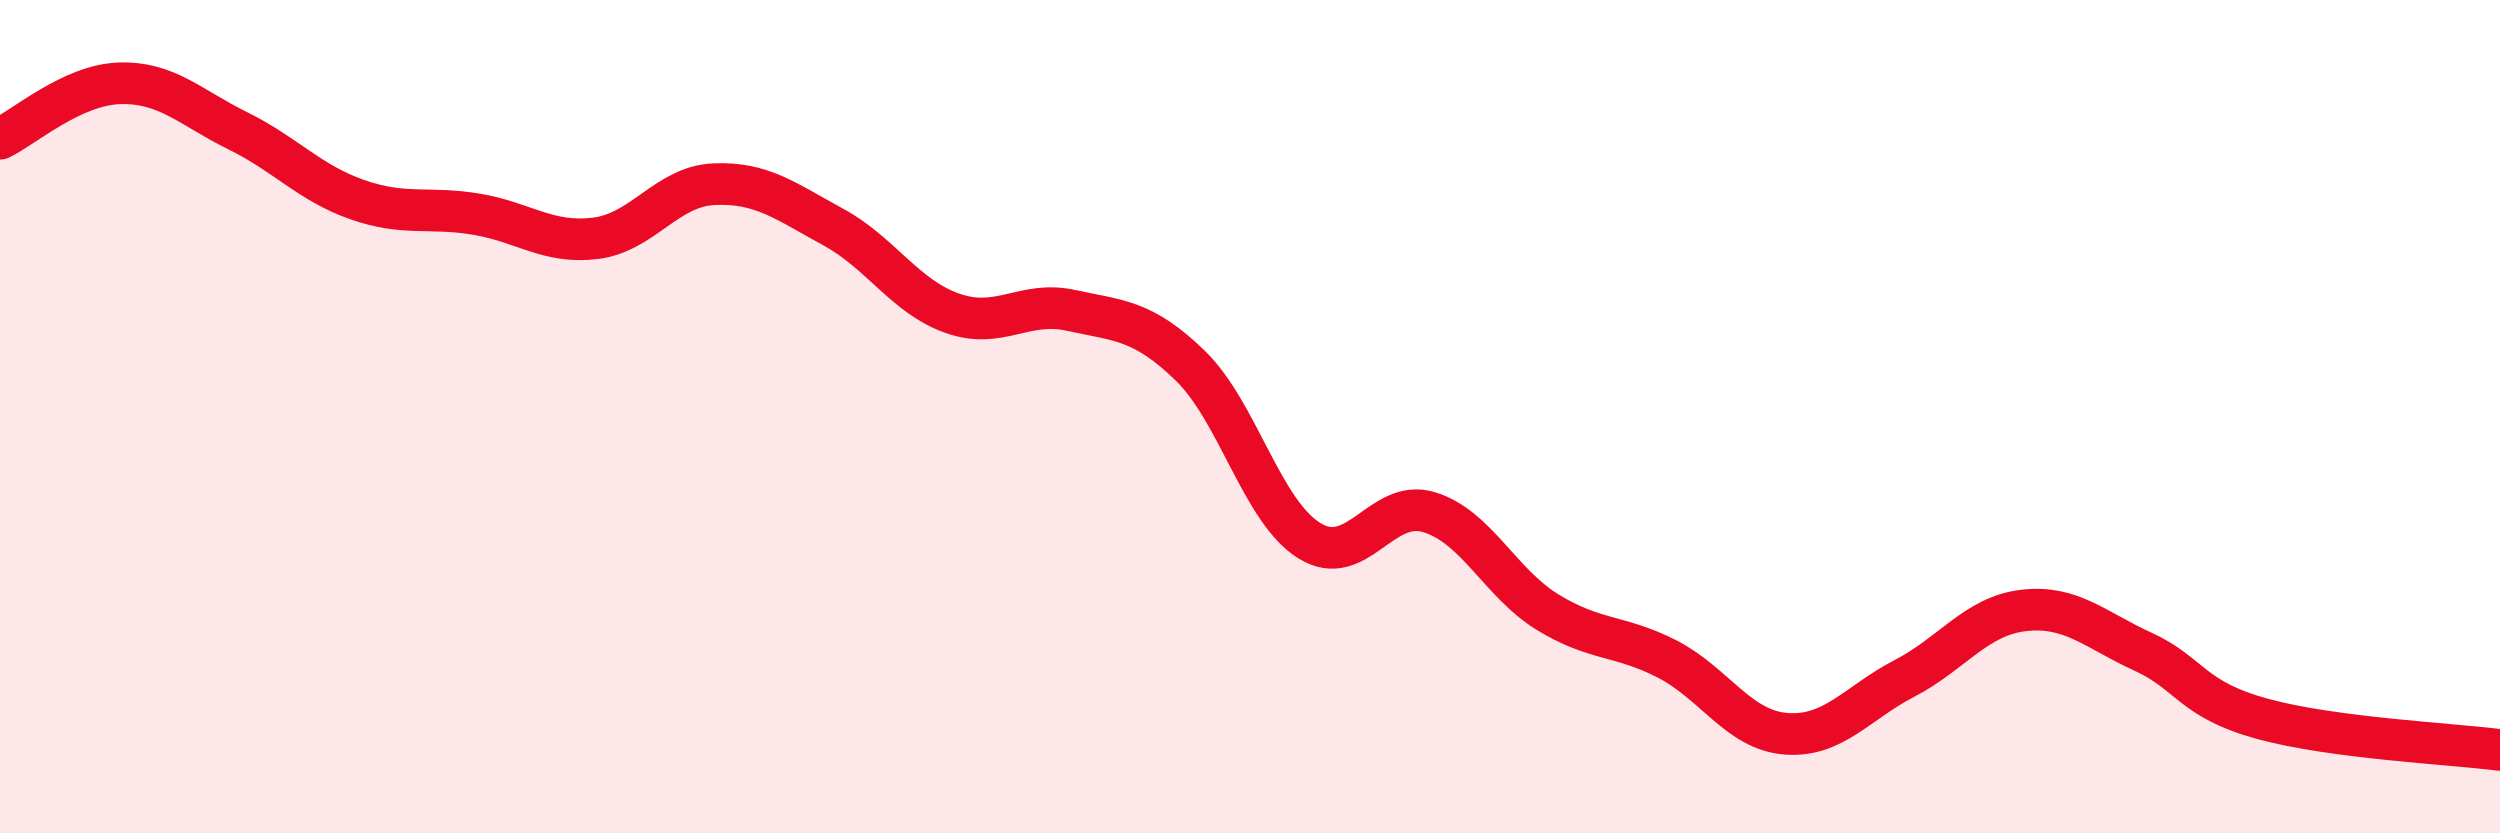
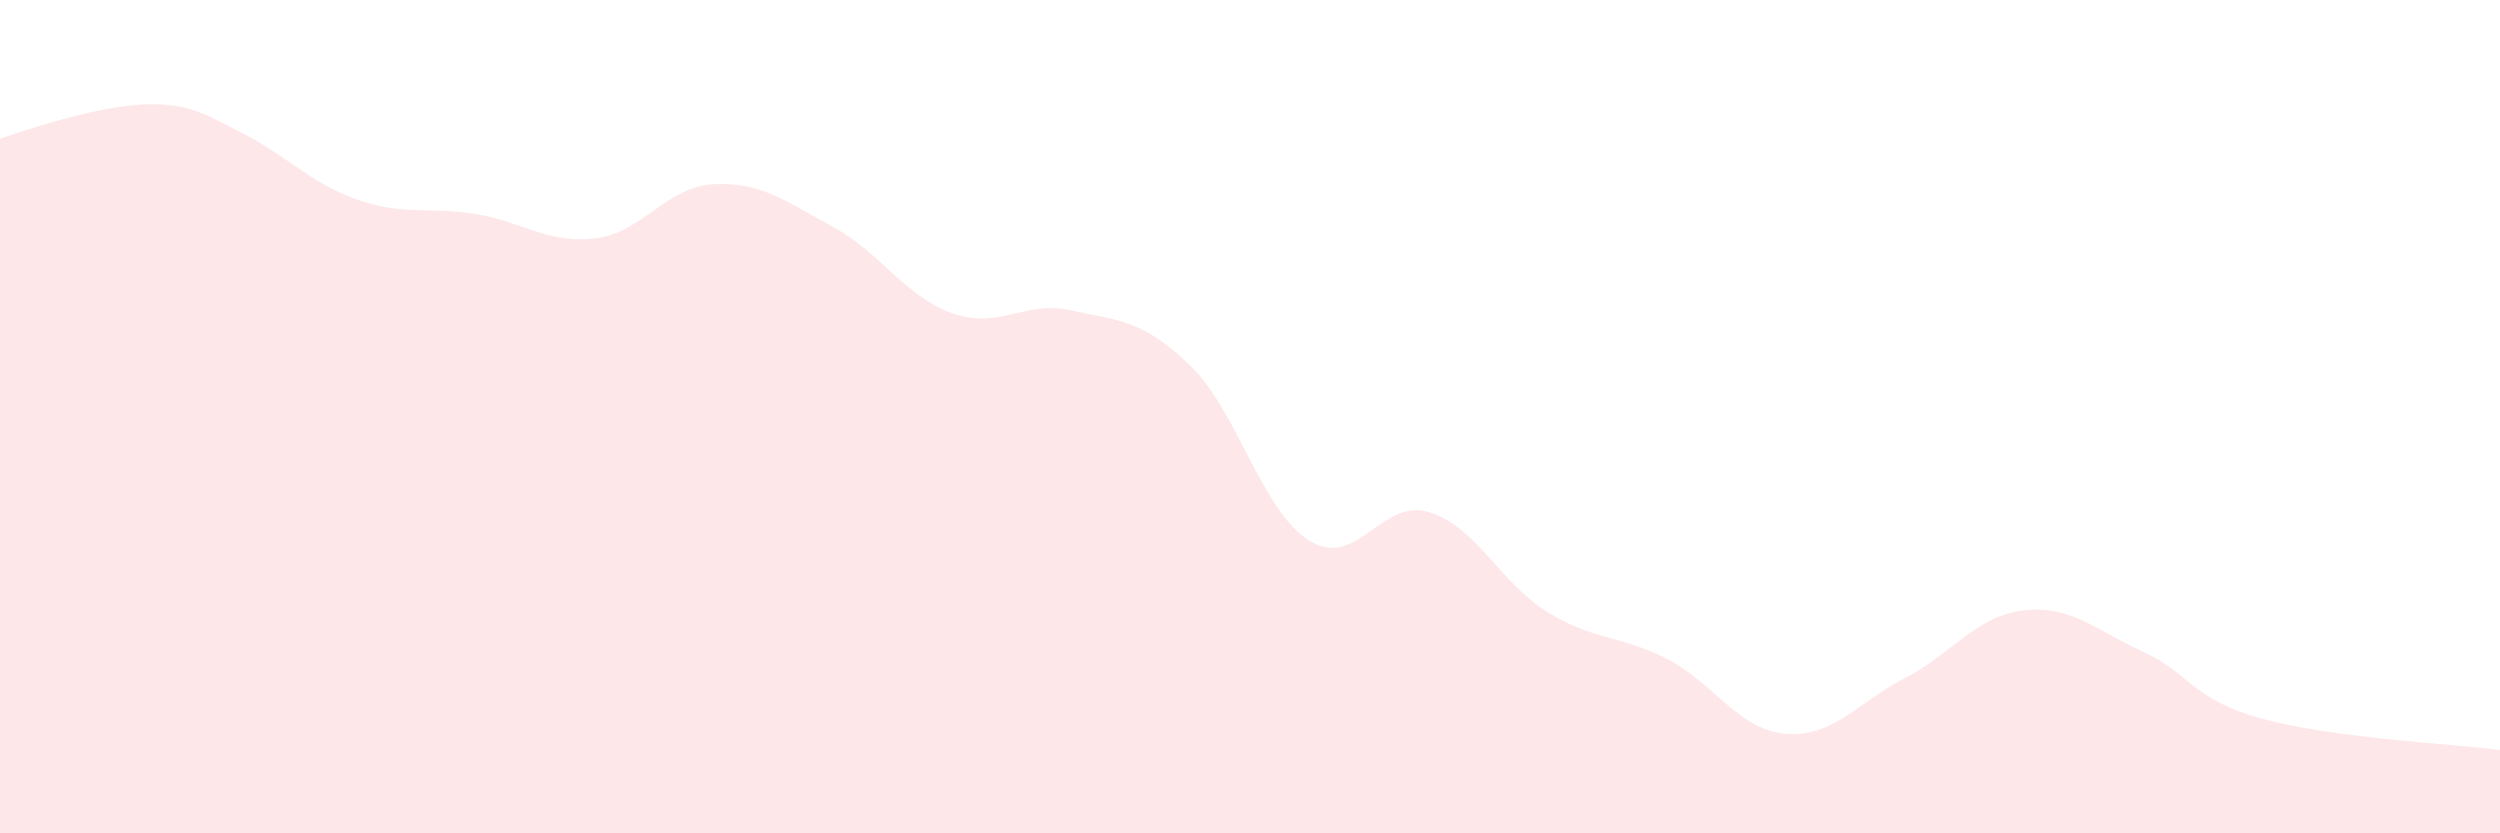
<svg xmlns="http://www.w3.org/2000/svg" width="60" height="20" viewBox="0 0 60 20">
-   <path d="M 0,3.33 C 0.57,3.06 1.72,2.04 2.86,2 C 4,1.96 4.57,2.58 5.71,3.14 C 6.85,3.7 7.43,4.39 8.57,4.79 C 9.71,5.19 10.29,4.95 11.43,5.14 C 12.57,5.33 13.15,5.86 14.29,5.72 C 15.43,5.58 16,4.47 17.14,4.42 C 18.28,4.37 18.86,4.83 20,5.45 C 21.14,6.07 21.72,7.12 22.86,7.52 C 24,7.92 24.57,7.2 25.71,7.45 C 26.85,7.7 27.43,7.67 28.57,8.78 C 29.71,9.89 30.29,12.28 31.43,12.98 C 32.57,13.68 33.15,11.95 34.29,12.29 C 35.43,12.63 36,13.99 37.14,14.69 C 38.28,15.39 38.86,15.23 40,15.81 C 41.14,16.39 41.72,17.52 42.86,17.61 C 44,17.7 44.57,16.87 45.71,16.28 C 46.85,15.69 47.43,14.78 48.57,14.65 C 49.71,14.52 50.29,15.12 51.43,15.64 C 52.57,16.16 52.58,16.78 54.29,17.25 C 56,17.72 58.86,17.85 60,18L60 20L0 20Z" fill="#EB0A25" opacity="0.1" stroke-linecap="round" stroke-linejoin="round" />
-   <path d="M 0,3.33 C 0.57,3.06 1.72,2.04 2.86,2 C 4,1.96 4.57,2.58 5.71,3.14 C 6.85,3.7 7.43,4.39 8.57,4.79 C 9.71,5.19 10.29,4.95 11.43,5.14 C 12.57,5.33 13.15,5.86 14.29,5.72 C 15.43,5.58 16,4.47 17.14,4.42 C 18.28,4.37 18.86,4.83 20,5.45 C 21.14,6.07 21.72,7.12 22.86,7.52 C 24,7.92 24.57,7.2 25.71,7.45 C 26.85,7.7 27.43,7.67 28.57,8.78 C 29.71,9.89 30.29,12.28 31.43,12.98 C 32.57,13.68 33.15,11.95 34.29,12.29 C 35.43,12.63 36,13.99 37.14,14.69 C 38.28,15.39 38.86,15.23 40,15.81 C 41.14,16.39 41.72,17.52 42.86,17.61 C 44,17.7 44.57,16.87 45.71,16.28 C 46.85,15.69 47.43,14.78 48.57,14.65 C 49.71,14.52 50.29,15.12 51.43,15.64 C 52.57,16.16 52.58,16.78 54.29,17.25 C 56,17.72 58.86,17.85 60,18" stroke="#EB0A25" stroke-width="1" fill="none" stroke-linecap="round" stroke-linejoin="round" />
+   <path d="M 0,3.33 C 4,1.96 4.57,2.58 5.71,3.14 C 6.85,3.7 7.43,4.39 8.57,4.79 C 9.71,5.19 10.29,4.95 11.43,5.14 C 12.57,5.33 13.15,5.86 14.29,5.72 C 15.43,5.58 16,4.47 17.14,4.42 C 18.28,4.37 18.86,4.83 20,5.45 C 21.14,6.07 21.72,7.12 22.86,7.52 C 24,7.92 24.57,7.2 25.71,7.45 C 26.85,7.7 27.43,7.67 28.57,8.78 C 29.71,9.89 30.29,12.28 31.43,12.98 C 32.57,13.68 33.15,11.95 34.29,12.29 C 35.43,12.63 36,13.99 37.14,14.69 C 38.28,15.39 38.86,15.23 40,15.81 C 41.14,16.39 41.72,17.52 42.86,17.61 C 44,17.7 44.57,16.87 45.71,16.28 C 46.85,15.69 47.43,14.78 48.57,14.65 C 49.71,14.52 50.29,15.12 51.43,15.64 C 52.57,16.16 52.58,16.78 54.29,17.25 C 56,17.72 58.86,17.85 60,18L60 20L0 20Z" fill="#EB0A25" opacity="0.1" stroke-linecap="round" stroke-linejoin="round" />
</svg>